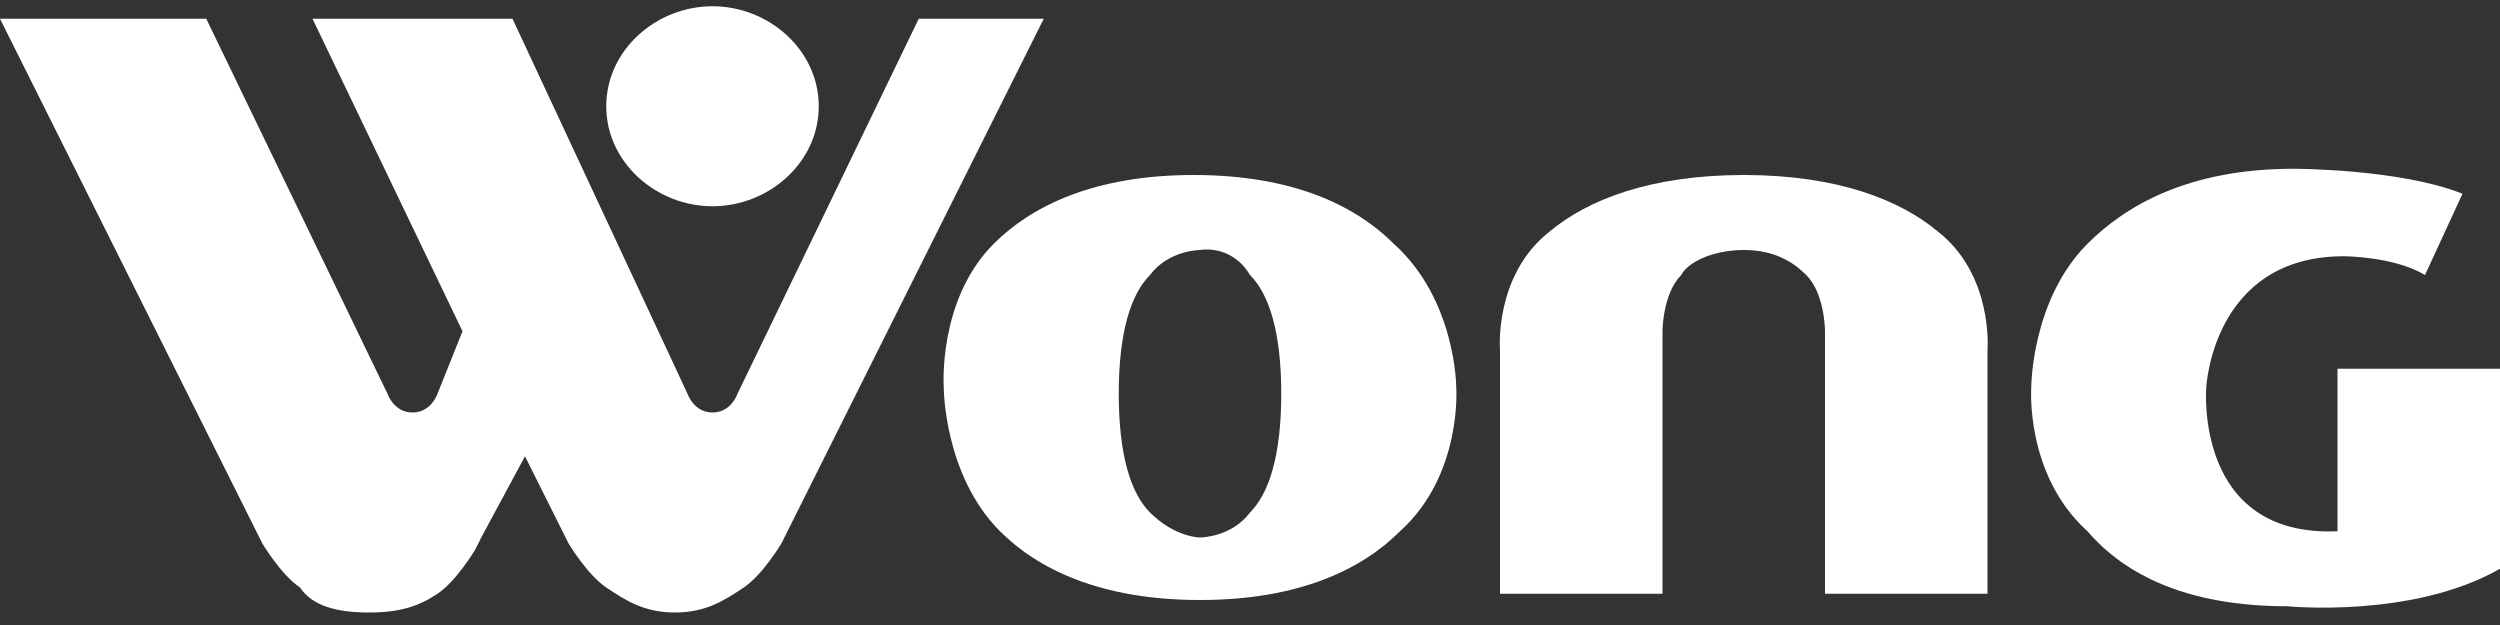
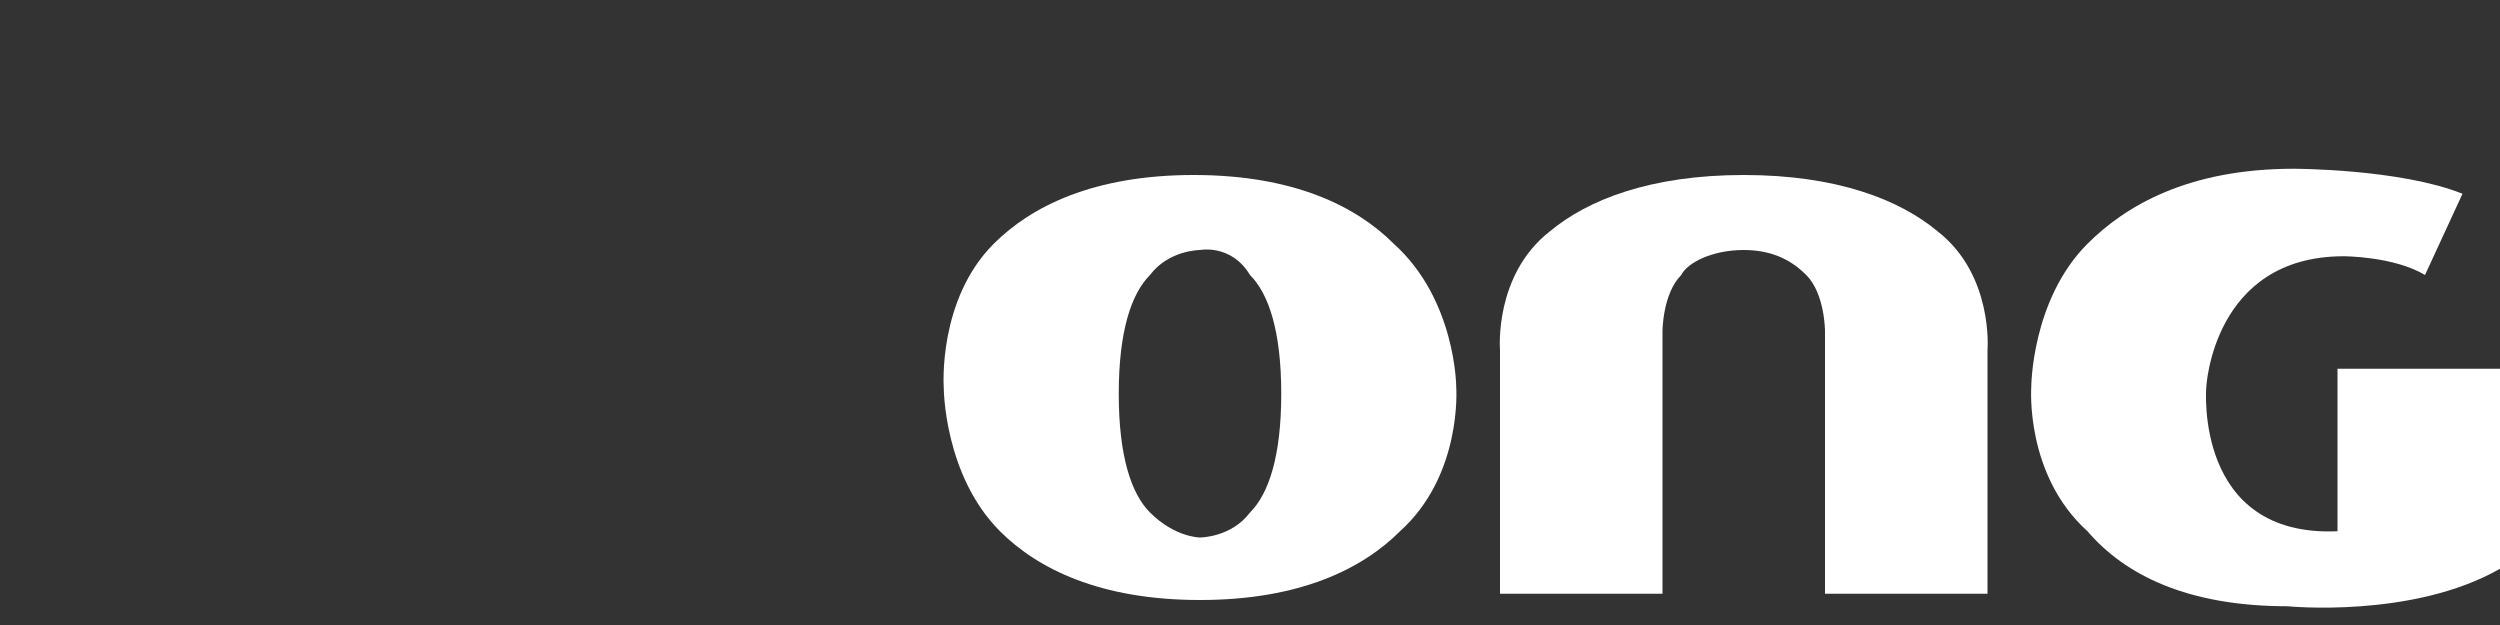
<svg xmlns="http://www.w3.org/2000/svg" version="1.1" id="Layer_1" x="0px" y="0px" width="40" height="10" viewBox="0 0 40 10" style="enable-background:new 0 0 40 10;">
  <rect x="0" y="0" width="40" height="10" fill="#333333" stroke="none" />
  <style type="text/css">
	.st0{fill:#FFFFFF;}
</style>
-   <path class="st0" d="M11.4,3.3c0.9,0,1.7-0.7,1.7-1.6c0-0.9-0.8-1.6-1.7-1.6S9.7,0.8,9.7,1.7C9.7,2.6,10.5,3.3,11.4,3.3z" />
  <path class="st0" d="M20,4.4C19.7,3.9,19.2,4,19.2,4s-0.5,0-0.8,0.4c-0.3,0.3-0.5,0.9-0.5,1.9s0.2,1.6,0.5,1.9  c0.4,0.4,0.8,0.4,0.8,0.4s0.5,0,0.8-0.4c0.3-0.3,0.5-0.9,0.5-1.9S20.3,4.7,20,4.4z M23.3,6.2c0,0,0.1,1.4-0.9,2.3  c-0.6,0.6-1.6,1.1-3.2,1.1c-1.6,0-2.6-0.5-3.2-1.1c-0.9-0.9-0.9-2.3-0.9-2.3S15,4.8,15.9,3.9c0.6-0.6,1.6-1.1,3.2-1.1  c1.6,0,2.6,0.5,3.2,1.1C23.3,4.8,23.3,6.2,23.3,6.2z" />
  <path class="st0" d="M40,9.1V5.9h-2.6v2.6c-2.3,0.1-2.1-2.3-2.1-2.3s0.1-2.1,2.2-2.1c0,0,0.8,0,1.3,0.3l0.6-1.3  c-1-0.4-2.7-0.4-2.7-0.4c-1.7,0-2.7,0.6-3.3,1.2c-0.9,0.9-0.9,2.3-0.9,2.3s-0.1,1.4,0.9,2.3C34,9.2,35,9.7,36.6,9.7  C36.6,9.7,38.6,9.9,40,9.1" />
  <path class="st0" d="M27.9,4c0.5,0,0.8,0.2,1,0.4c0.3,0.3,0.3,0.9,0.3,0.9v4.2h2.6V5.6c0,0,0.1-1.2-0.8-1.9  c-0.6-0.5-1.6-0.9-3.1-0.9s-2.5,0.4-3.1,0.9C23.9,4.4,24,5.6,24,5.6v3.9h2.6V5.3c0,0,0-0.6,0.3-0.9C27,4.2,27.4,4,27.9,4z" />
-   <path class="st0" d="M7.4,5.3L7.2,5.8L7,6.3c0,0-0.1,0.3-0.4,0.3c-0.3,0-0.4-0.3-0.4-0.3l-2.9-6H0l4.1,8.2l0.1,0.2  c0,0,0.3,0.5,0.6,0.7C5,9.7,5.4,9.8,5.9,9.8S6.7,9.7,7,9.5c0.3-0.2,0.6-0.7,0.6-0.7l0.1-0.2l0.7-1.3L9,8.5l0.1,0.2  c0,0,0.3,0.5,0.6,0.7c0.3,0.2,0.6,0.4,1.1,0.4c0.5,0,0.8-0.2,1.1-0.4c0.3-0.2,0.6-0.7,0.6-0.7l0.1-0.2l4.1-8.2h-2l-2.9,6  c0,0-0.1,0.3-0.4,0.3c-0.3,0-0.4-0.3-0.4-0.3l-2.8-6H5L7.4,5.3z" />
</svg>